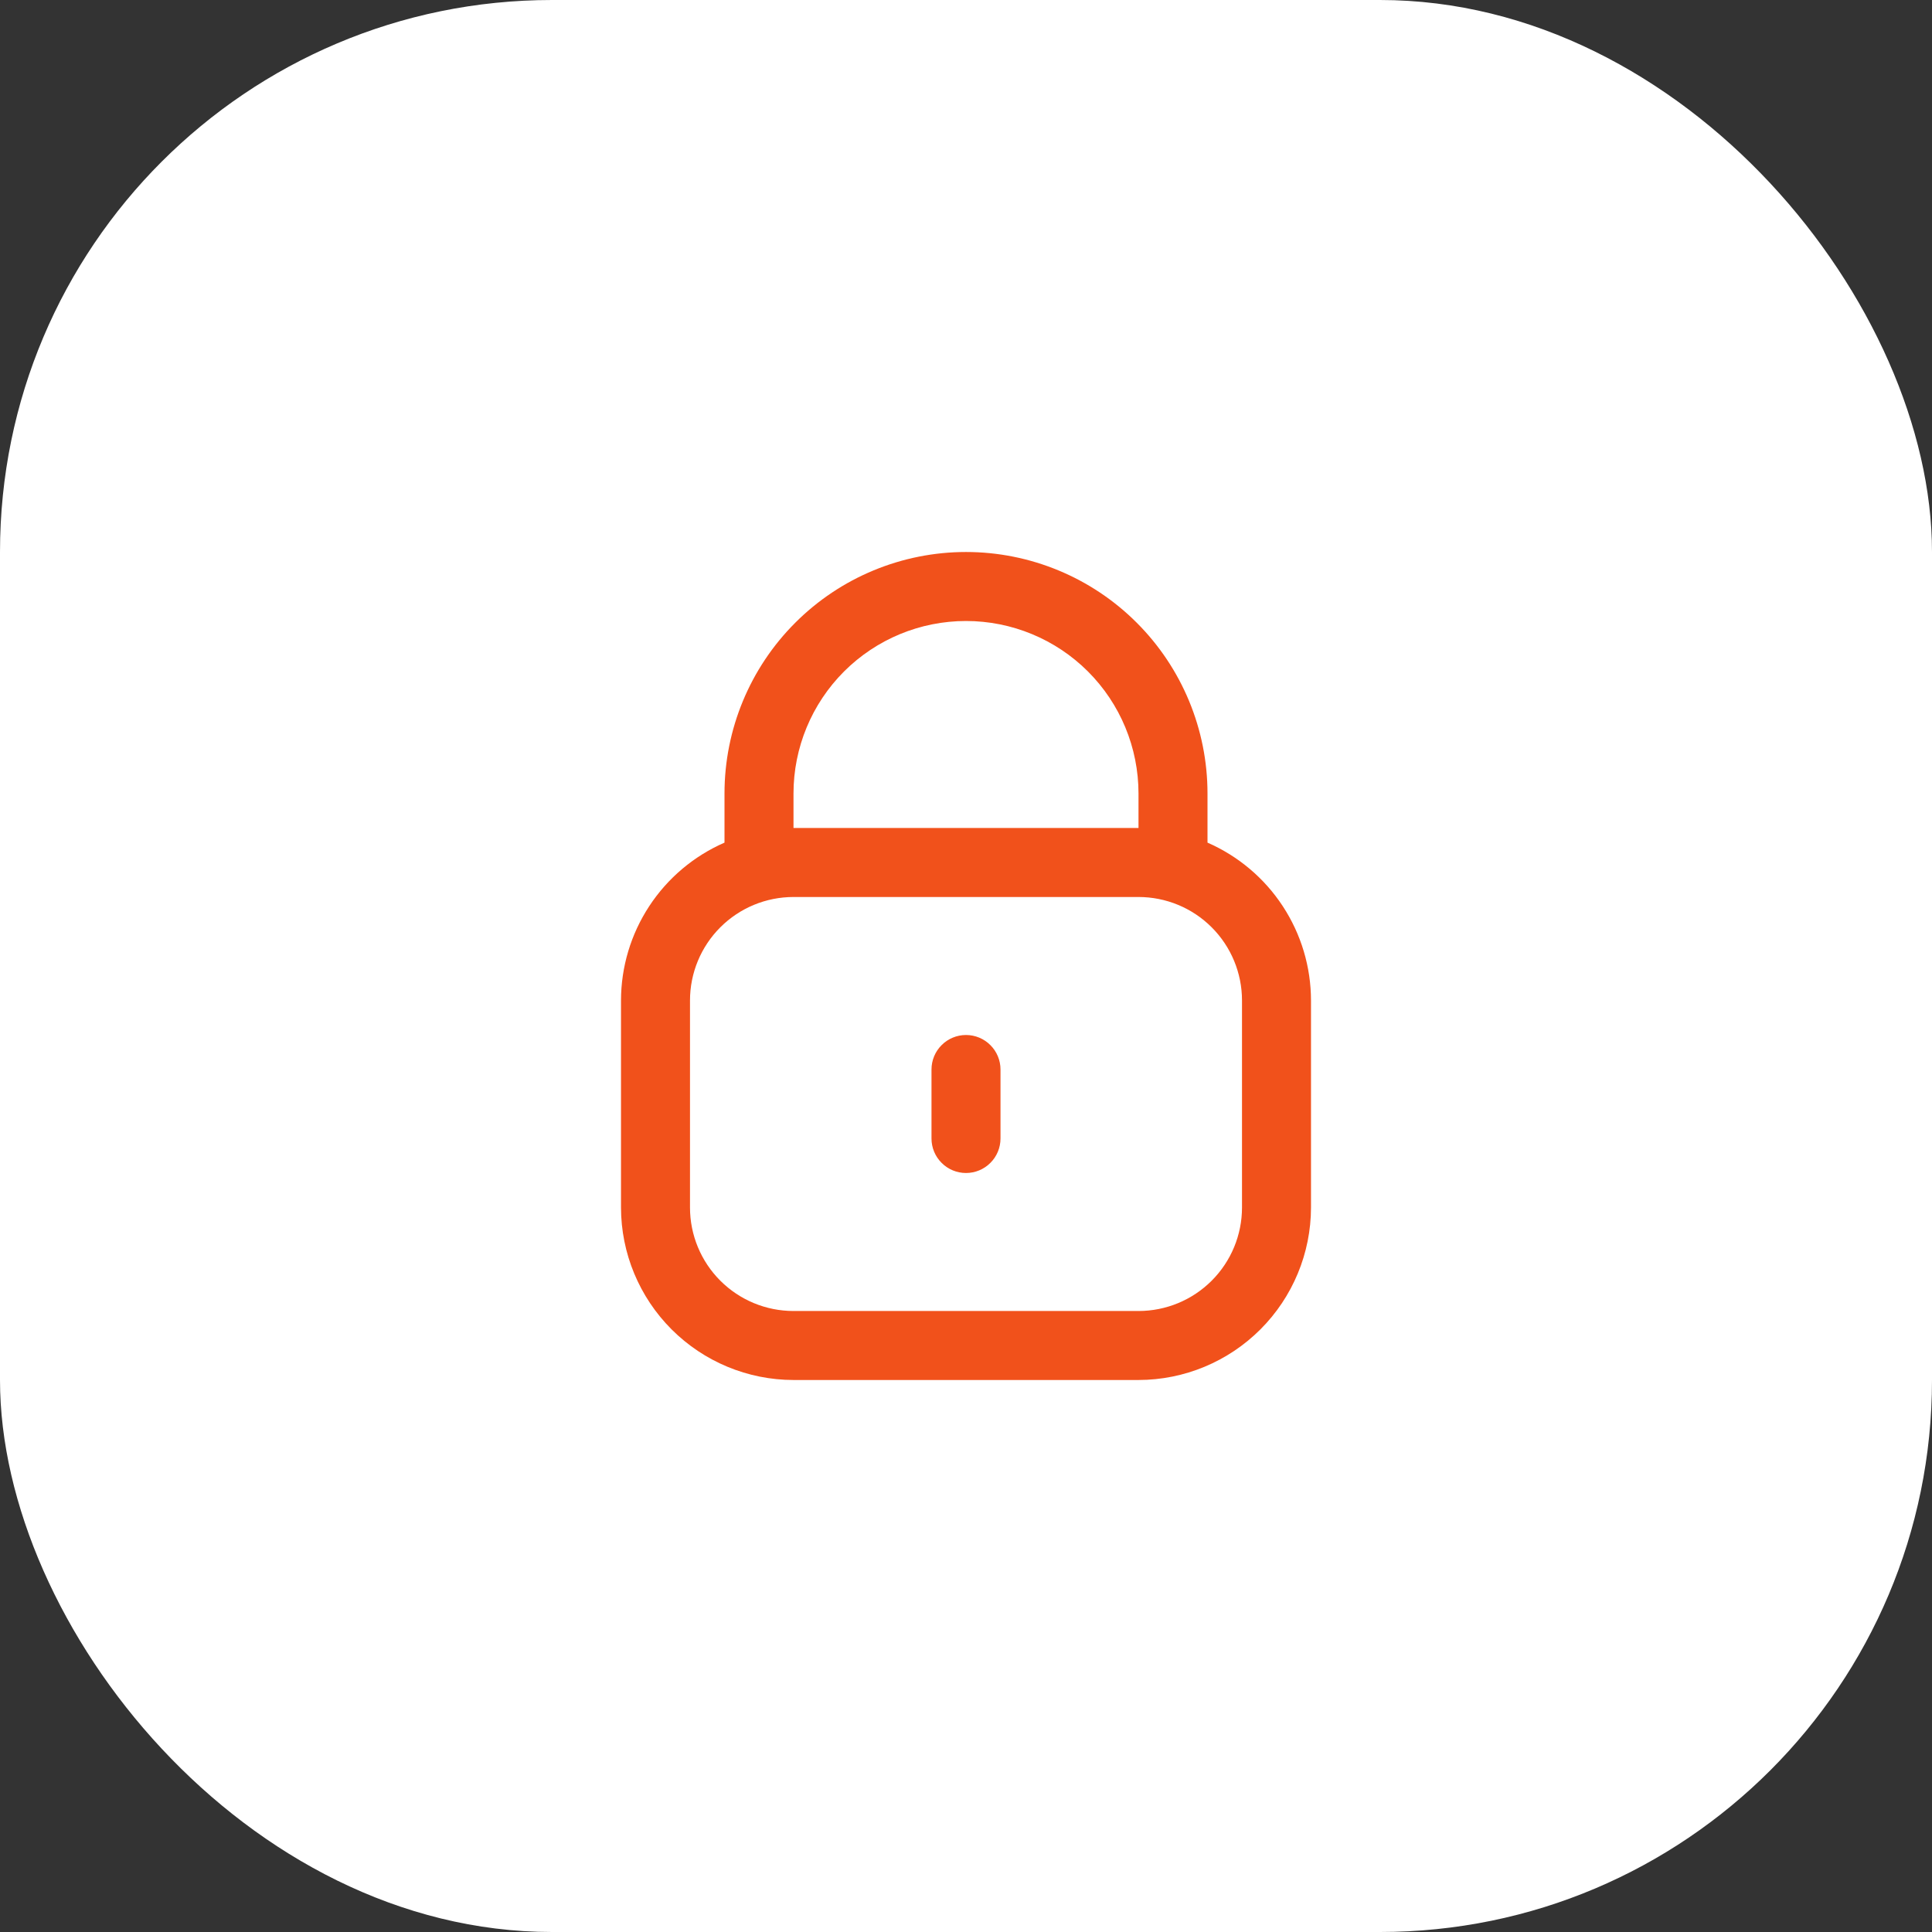
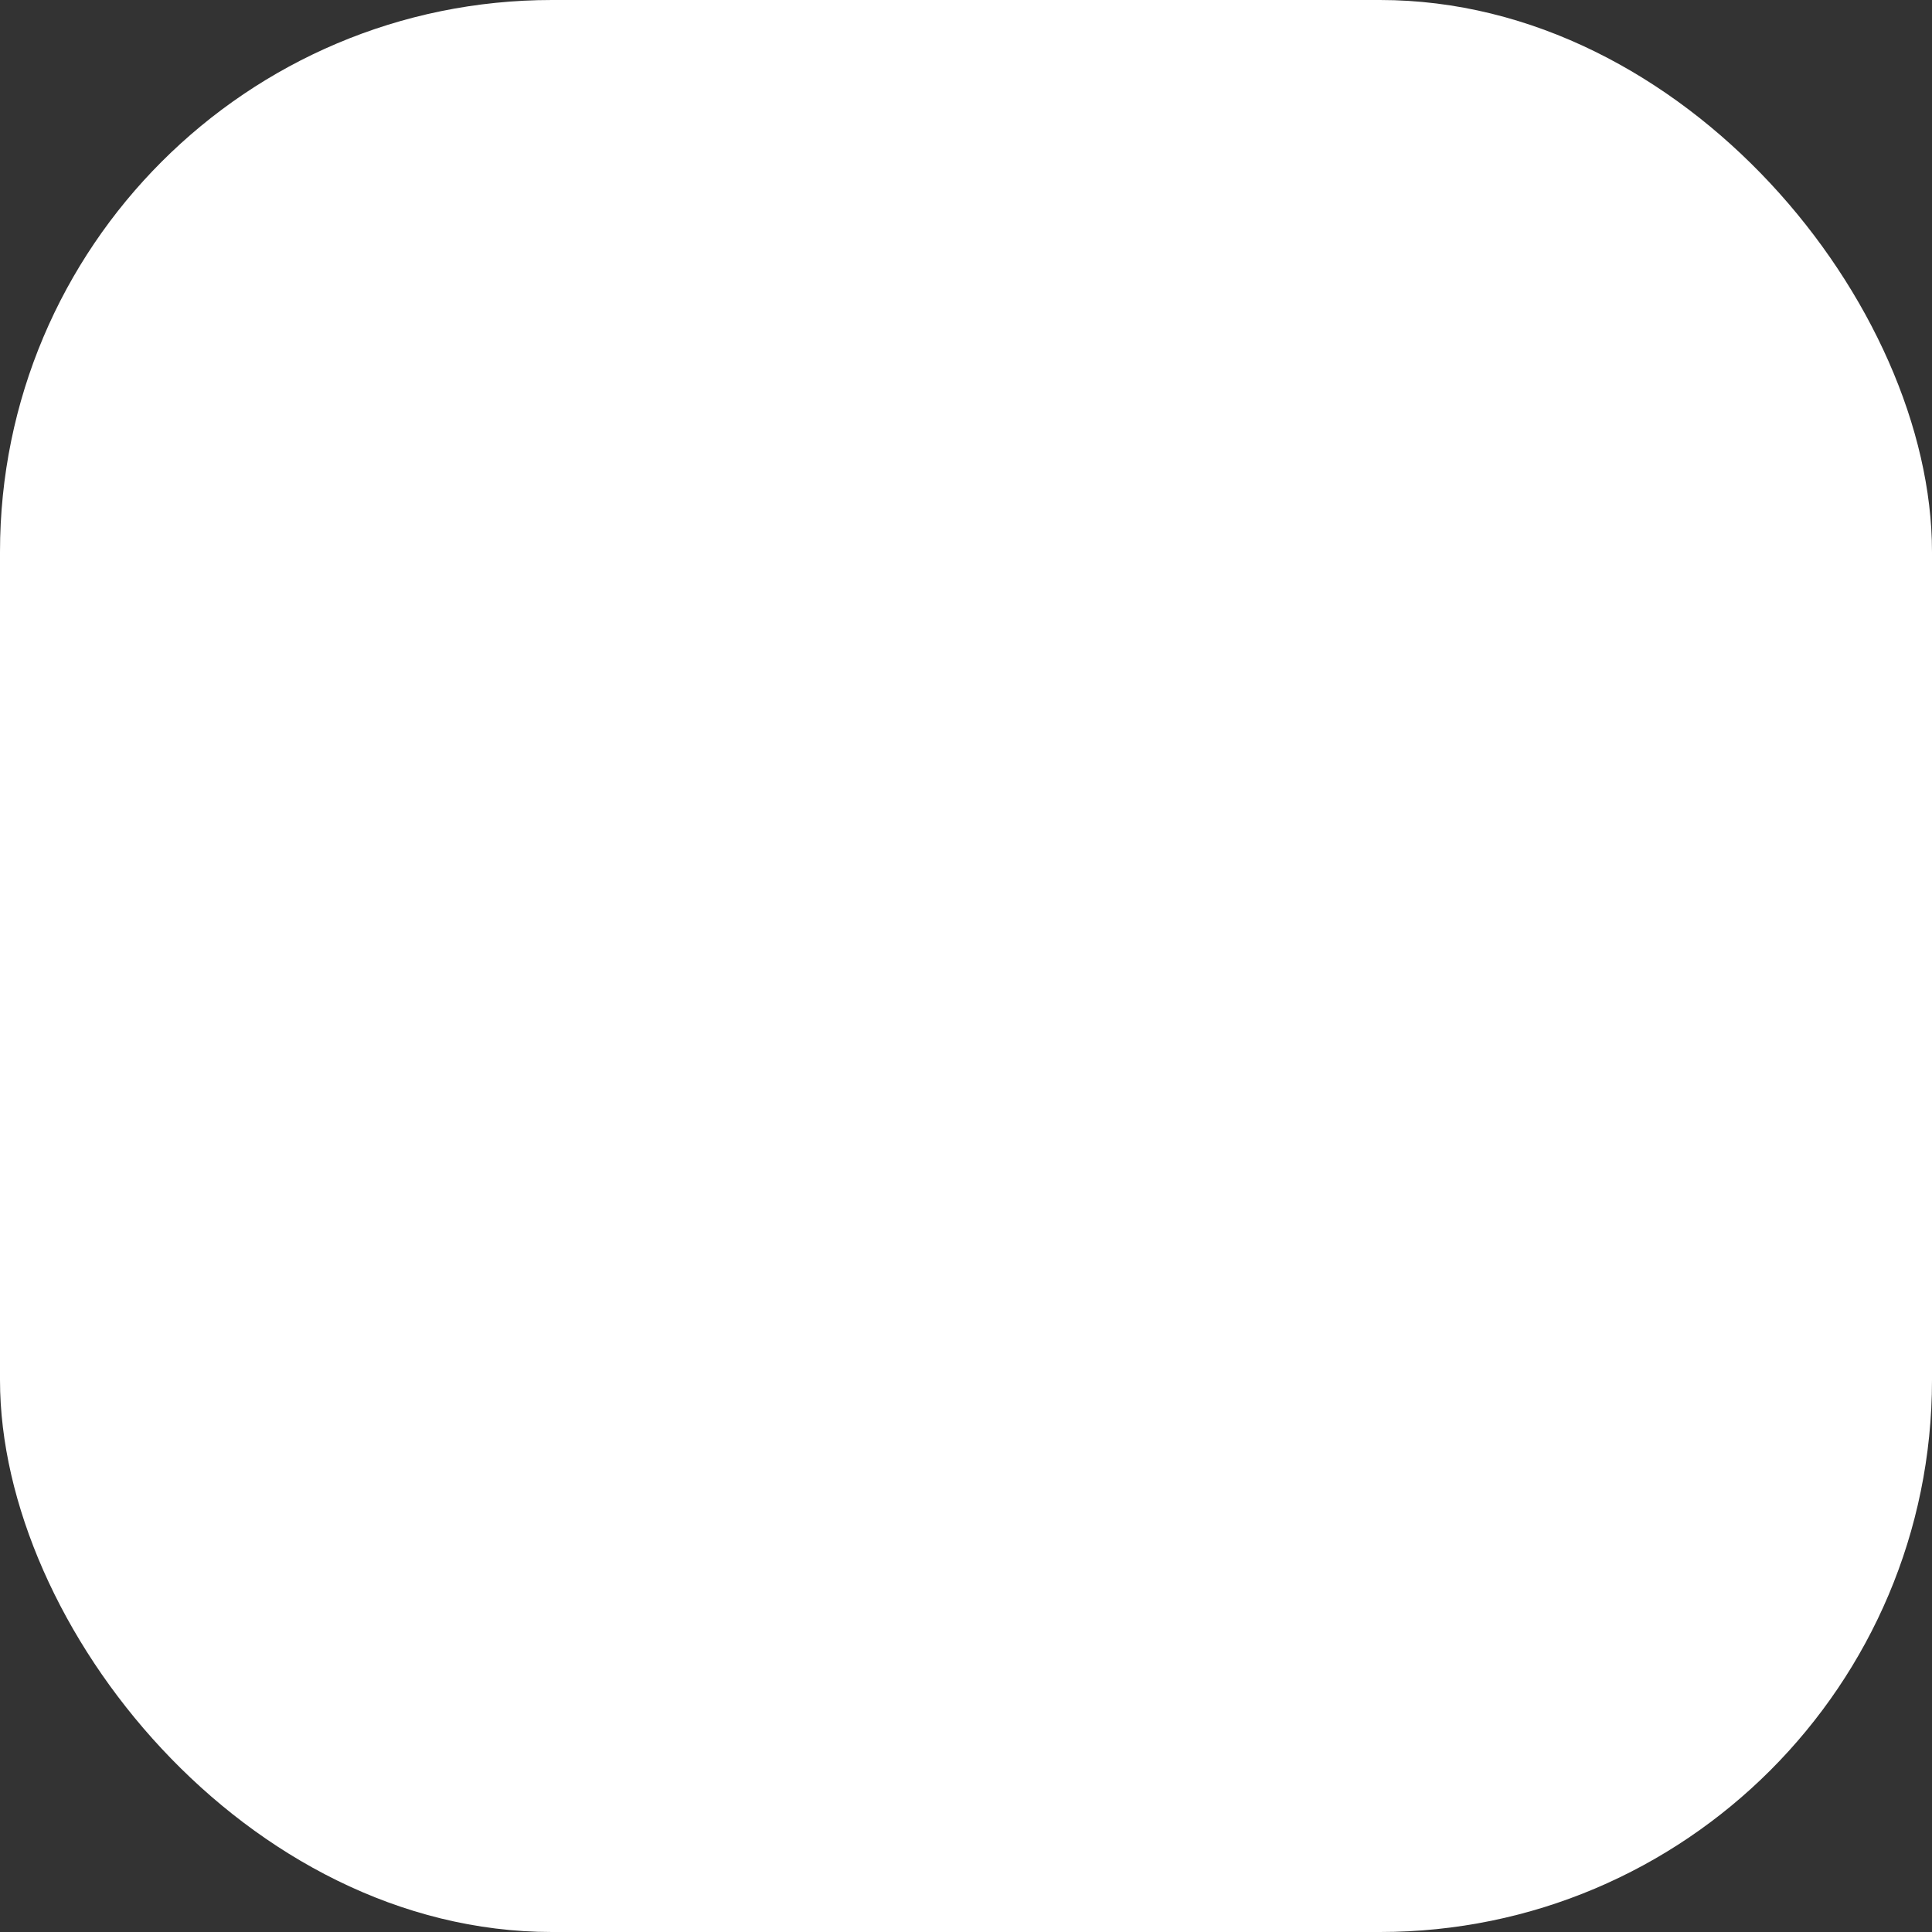
<svg xmlns="http://www.w3.org/2000/svg" width="42" height="42" viewBox="0 0 42 42" fill="none">
  <rect x="0" y="0" width="42" height="42" fill="#333333" stroke="none" />
  <rect width="42" height="42" rx="12" fill="white" />
-   <path d="M26.25 18.318V17.25C26.25 15.858 25.697 14.522 24.712 13.538C23.728 12.553 22.392 12 21 12C19.608 12 18.272 12.553 17.288 13.538C16.303 14.522 15.75 15.858 15.75 17.25V18.318C15.082 18.61 14.514 19.089 14.114 19.699C13.714 20.308 13.501 21.021 13.5 21.75V26.25C13.501 27.244 13.897 28.197 14.6 28.9C15.303 29.603 16.256 29.999 17.25 30H24.75C25.744 29.999 26.697 29.603 27.4 28.9C28.103 28.197 28.499 27.244 28.5 26.25V21.75C28.499 21.021 28.286 20.308 27.886 19.699C27.486 19.089 26.918 18.61 26.25 18.318ZM17.25 17.25C17.25 16.255 17.645 15.302 18.348 14.598C19.052 13.895 20.005 13.5 21 13.5C21.995 13.5 22.948 13.895 23.652 14.598C24.355 15.302 24.75 16.255 24.75 17.25V18H17.25V17.25ZM27 26.25C27 26.847 26.763 27.419 26.341 27.841C25.919 28.263 25.347 28.5 24.75 28.5H17.25C16.653 28.5 16.081 28.263 15.659 27.841C15.237 27.419 15 26.847 15 26.25V21.75C15 21.153 15.237 20.581 15.659 20.159C16.081 19.737 16.653 19.5 17.25 19.5H24.75C25.347 19.5 25.919 19.737 26.341 20.159C26.763 20.581 27 21.153 27 21.75V26.25Z" fill="#F1511B" />
-   <path d="M21 22.5C20.801 22.5 20.61 22.579 20.47 22.72C20.329 22.86 20.25 23.051 20.25 23.25V24.75C20.25 24.949 20.329 25.14 20.47 25.28C20.61 25.421 20.801 25.5 21 25.5C21.199 25.5 21.39 25.421 21.53 25.28C21.671 25.14 21.75 24.949 21.75 24.75V23.25C21.75 23.051 21.671 22.86 21.53 22.72C21.39 22.579 21.199 22.5 21 22.5Z" fill="#F1511B" />
</svg>